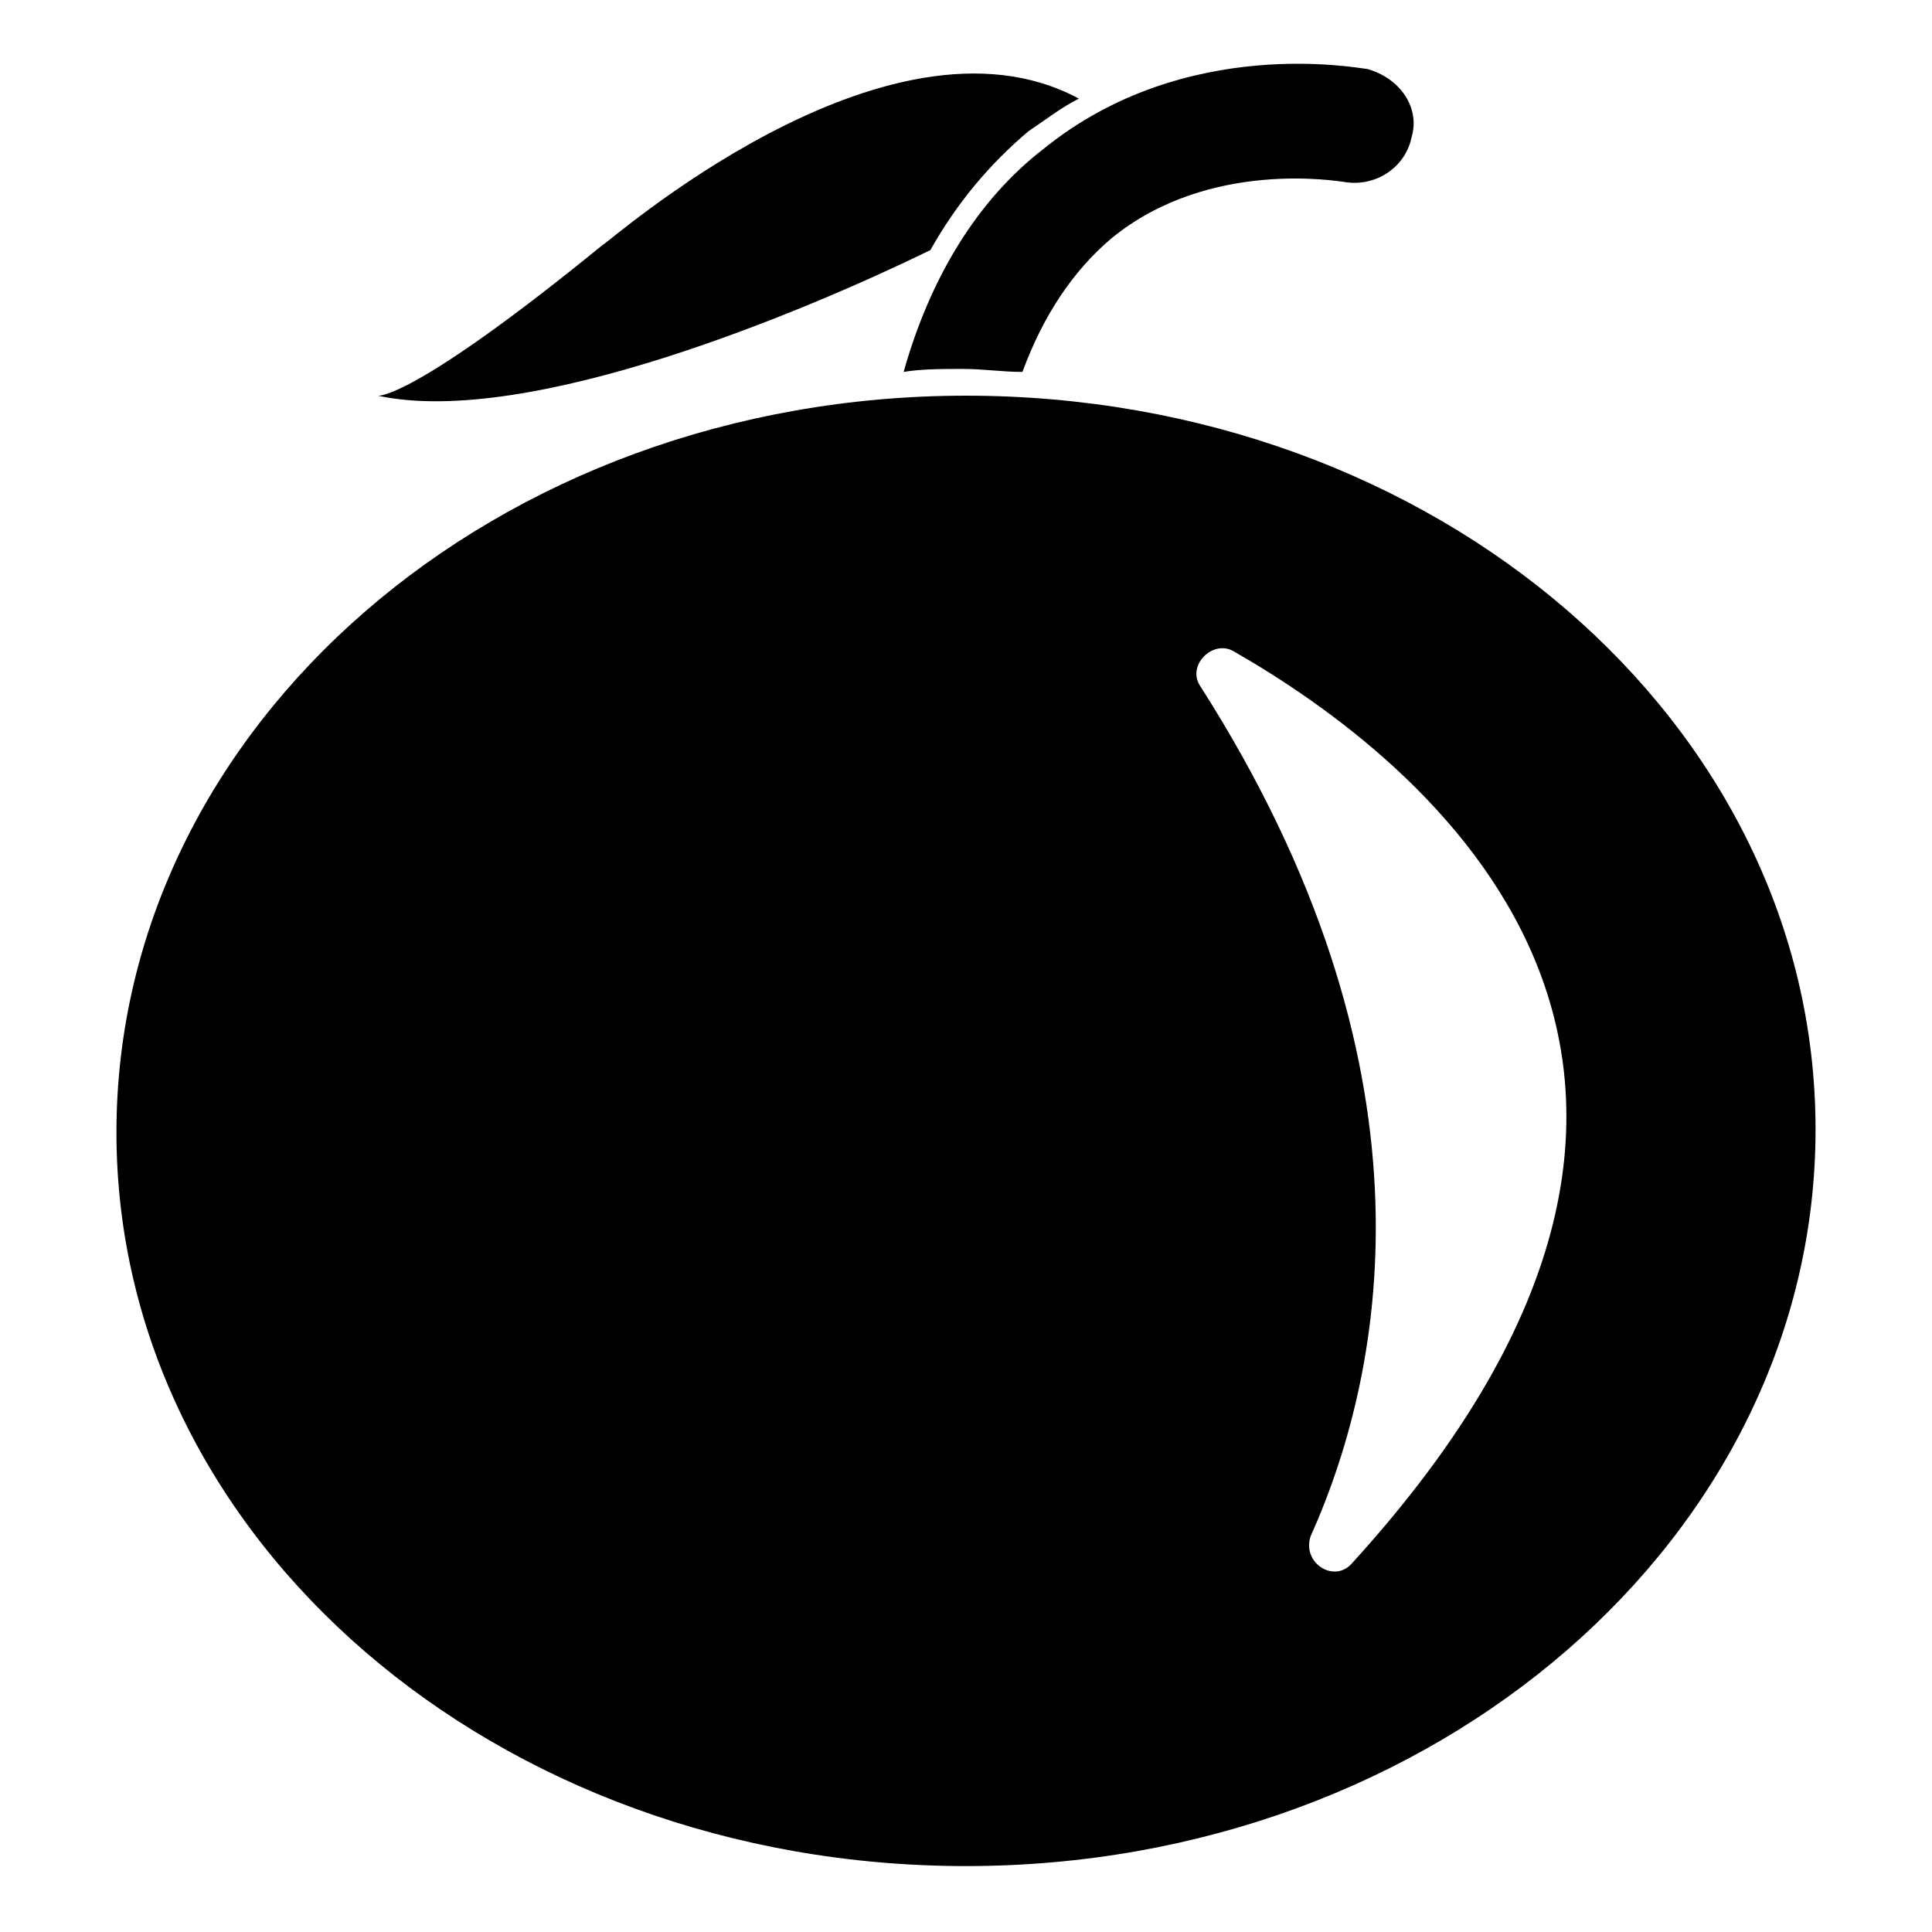
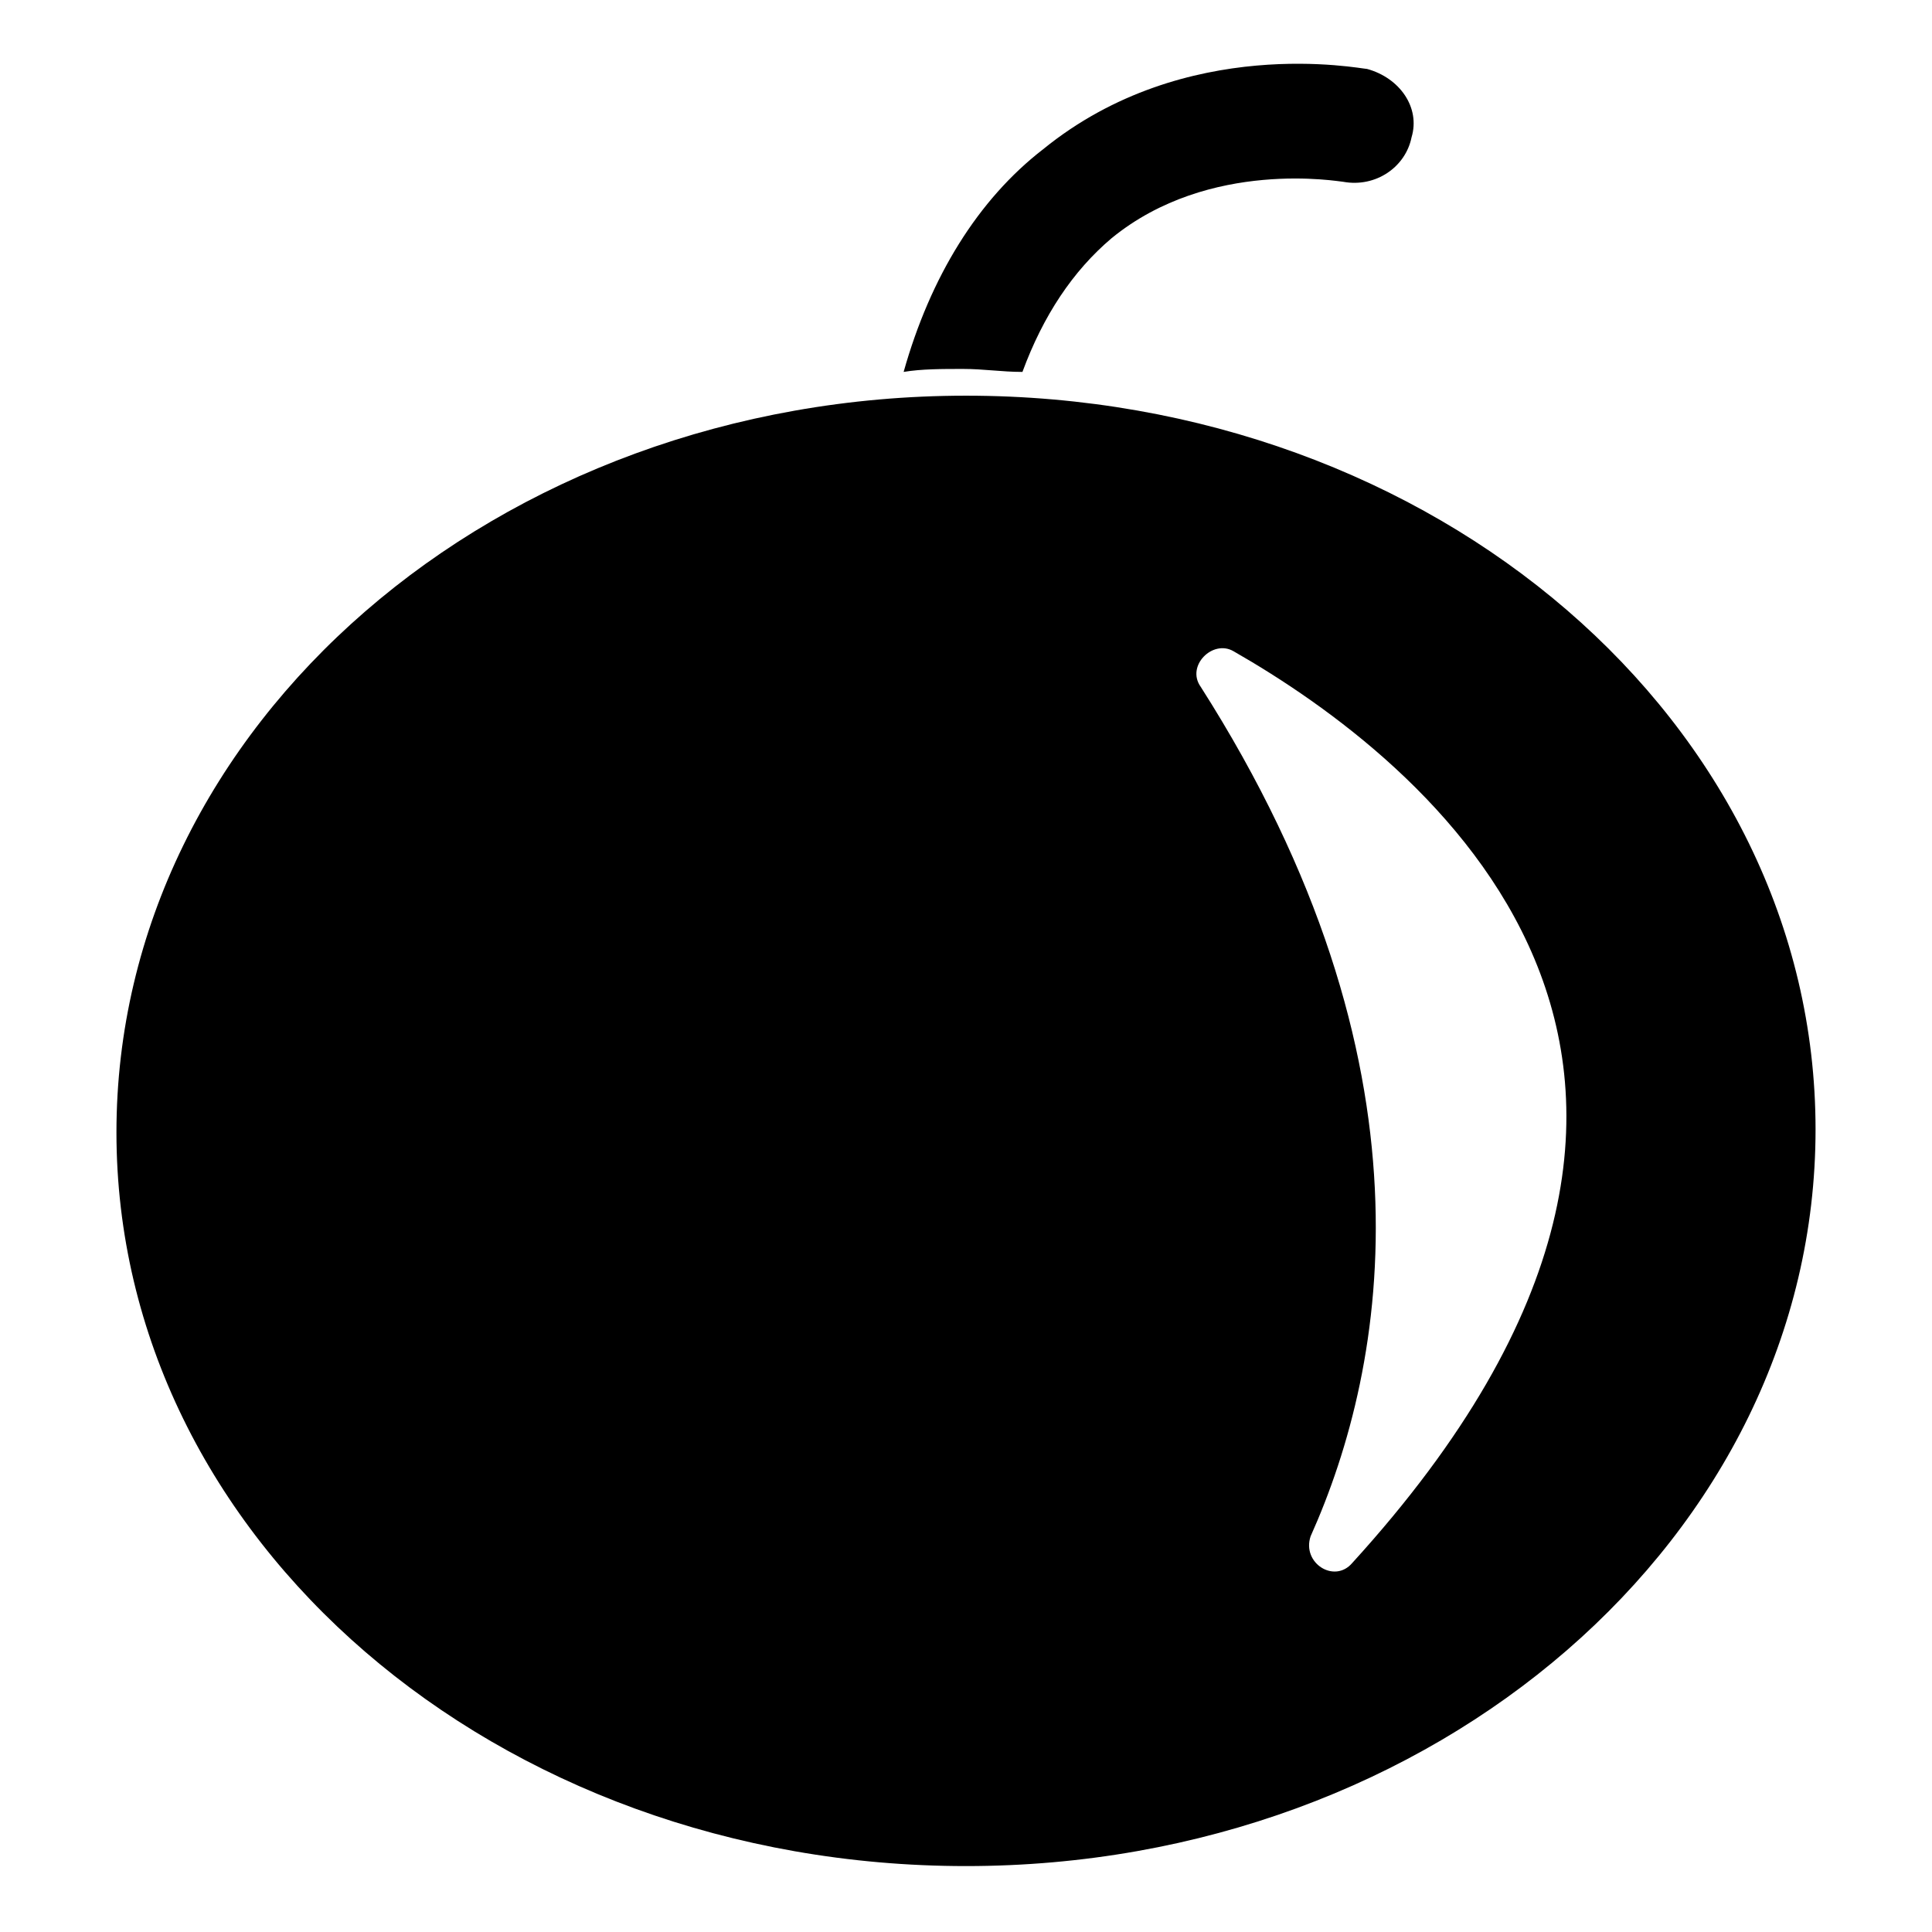
<svg xmlns="http://www.w3.org/2000/svg" fill="#000000" width="800px" height="800px" version="1.1" viewBox="144 144 512 512">
  <g>
    <path d="m400 248.86c-124.38 0-225.14 87.379-225.14 195.23 0 107.85 100.76 194.44 225.14 194.44s225.14-87.379 225.14-195.23c-0.004-107.84-100.77-194.44-225.14-194.44zm102.34 309.37c-4.723 5.512-13.383 0-11.02-7.086 20.469-45.656 34.637-125.16-29.125-225.14-3.938-5.512 3.148-12.594 8.66-9.445 49.59 28.34 152.71 108.63 31.484 241.67z" />
-     <path d="m429.91 170.14c-4.723 2.363-8.66 5.512-13.383 8.66-10.234 8.66-18.895 18.895-25.977 31.488-32.273 15.742-106.27 47.23-146.42 38.574 0 0 8.66 1.574 59.828-40.148-0.004 0.785 74.777-66.129 125.95-38.574z" />
    <path d="m518.08 180.37c-1.574 7.871-9.445 13.383-18.105 11.809-0.789 0-35.426-6.297-61.402 14.957-10.234 8.66-18.105 20.469-23.617 35.426-5.512 0-10.234-0.789-15.742-0.789-5.512 0-11.02 0-15.742 0.789 7.086-25.191 19.68-45.656 37-59.039 37.785-30.699 84.23-21.254 85.805-21.254 8.656 2.359 14.168 10.23 11.805 18.102z" />
  </g>
</svg>